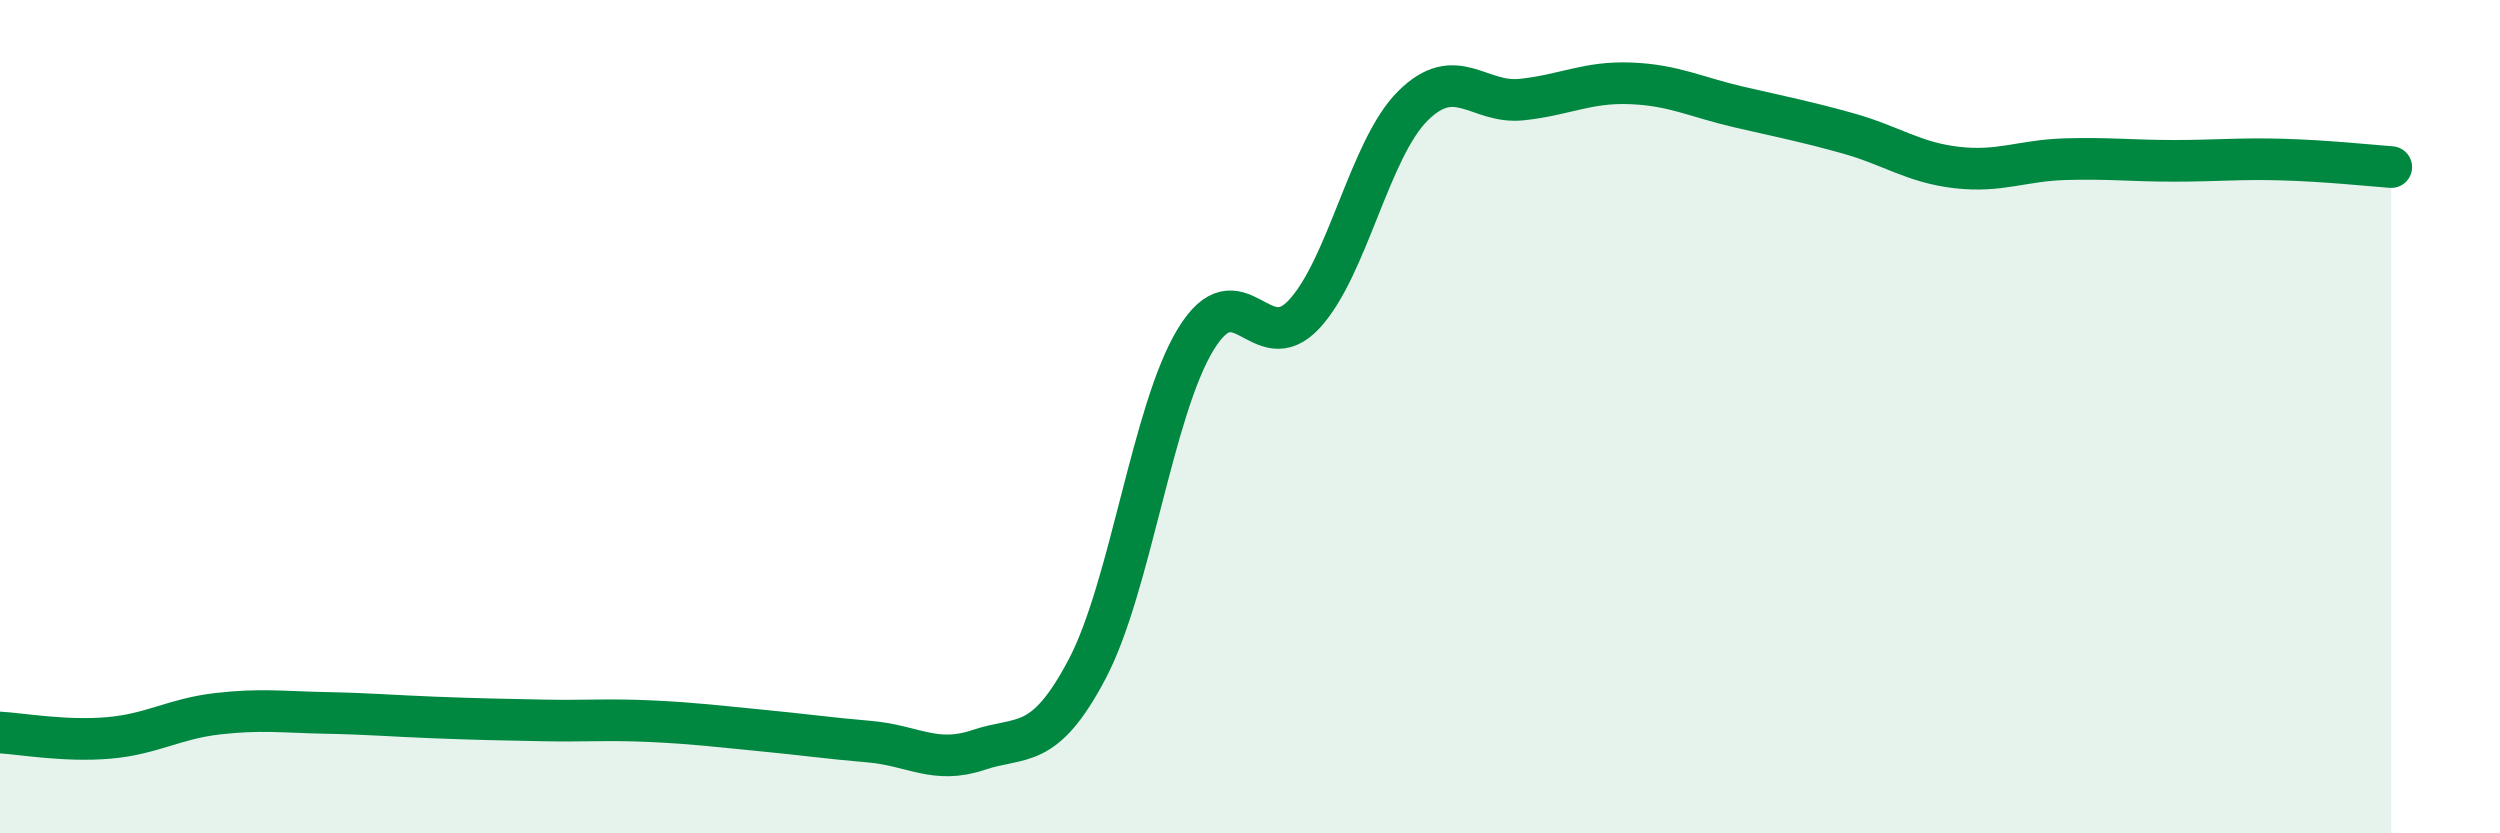
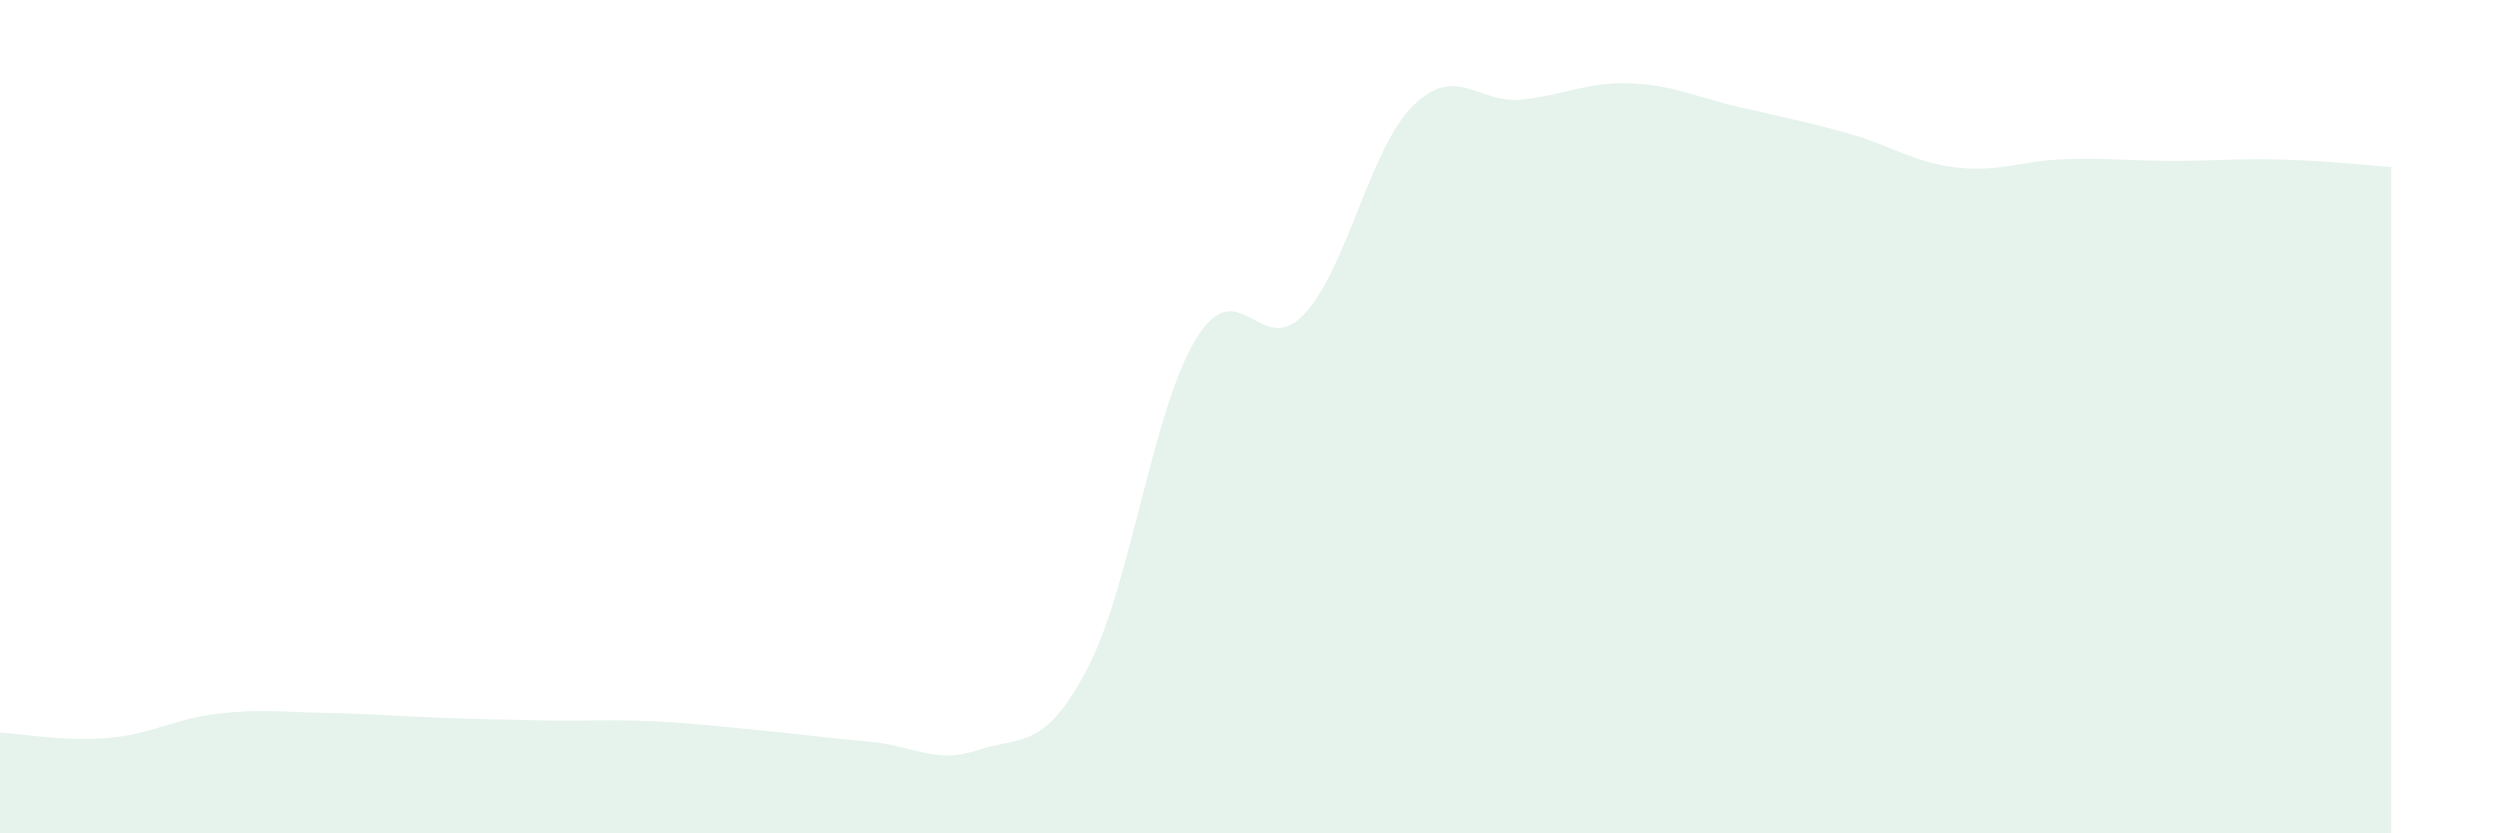
<svg xmlns="http://www.w3.org/2000/svg" width="60" height="20" viewBox="0 0 60 20">
  <path d="M 0,17.58 C 0.52,17.61 1.57,17.8 2.61,17.71 C 3.65,17.62 4.18,17.25 5.22,17.13 C 6.26,17.01 6.79,17.09 7.83,17.11 C 8.87,17.13 9.39,17.18 10.43,17.22 C 11.47,17.26 12,17.27 13.04,17.29 C 14.08,17.31 14.61,17.26 15.65,17.31 C 16.69,17.36 17.22,17.43 18.26,17.53 C 19.3,17.63 19.83,17.71 20.87,17.8 C 21.91,17.89 22.44,18.35 23.48,18 C 24.52,17.65 25.05,18.03 26.09,16.06 C 27.13,14.09 27.66,9.84 28.7,8.14 C 29.74,6.44 30.26,8.66 31.3,7.54 C 32.34,6.42 32.87,3.57 33.91,2.54 C 34.95,1.51 35.48,2.5 36.52,2.39 C 37.56,2.28 38.09,1.96 39.13,2 C 40.17,2.04 40.7,2.33 41.74,2.57 C 42.78,2.81 43.31,2.91 44.35,3.2 C 45.39,3.49 45.92,3.9 46.96,4.02 C 48,4.14 48.53,3.85 49.57,3.82 C 50.61,3.79 51.13,3.86 52.17,3.86 C 53.21,3.86 53.74,3.8 54.78,3.83 C 55.82,3.86 56.87,3.97 57.39,4.01L57.39 20L0 20Z" fill="#008740" opacity="0.1" stroke-linecap="round" stroke-linejoin="round" />
-   <path d="M 0,17.58 C 0.52,17.61 1.57,17.8 2.61,17.71 C 3.65,17.62 4.18,17.25 5.22,17.13 C 6.26,17.01 6.79,17.09 7.83,17.11 C 8.87,17.13 9.39,17.18 10.43,17.22 C 11.47,17.26 12,17.27 13.04,17.29 C 14.08,17.31 14.61,17.26 15.65,17.31 C 16.69,17.36 17.22,17.43 18.26,17.53 C 19.3,17.63 19.83,17.71 20.87,17.8 C 21.91,17.89 22.44,18.35 23.48,18 C 24.52,17.65 25.05,18.03 26.09,16.06 C 27.13,14.09 27.66,9.84 28.7,8.14 C 29.74,6.44 30.26,8.66 31.3,7.54 C 32.34,6.42 32.87,3.57 33.91,2.54 C 34.95,1.51 35.48,2.5 36.52,2.39 C 37.56,2.28 38.09,1.96 39.13,2 C 40.17,2.04 40.7,2.33 41.74,2.57 C 42.78,2.81 43.31,2.91 44.35,3.2 C 45.39,3.49 45.92,3.9 46.96,4.02 C 48,4.14 48.53,3.85 49.57,3.82 C 50.61,3.79 51.13,3.86 52.17,3.86 C 53.21,3.86 53.74,3.8 54.78,3.83 C 55.82,3.86 56.87,3.97 57.39,4.01" stroke="#008740" stroke-width="1" fill="none" stroke-linecap="round" stroke-linejoin="round" />
</svg>